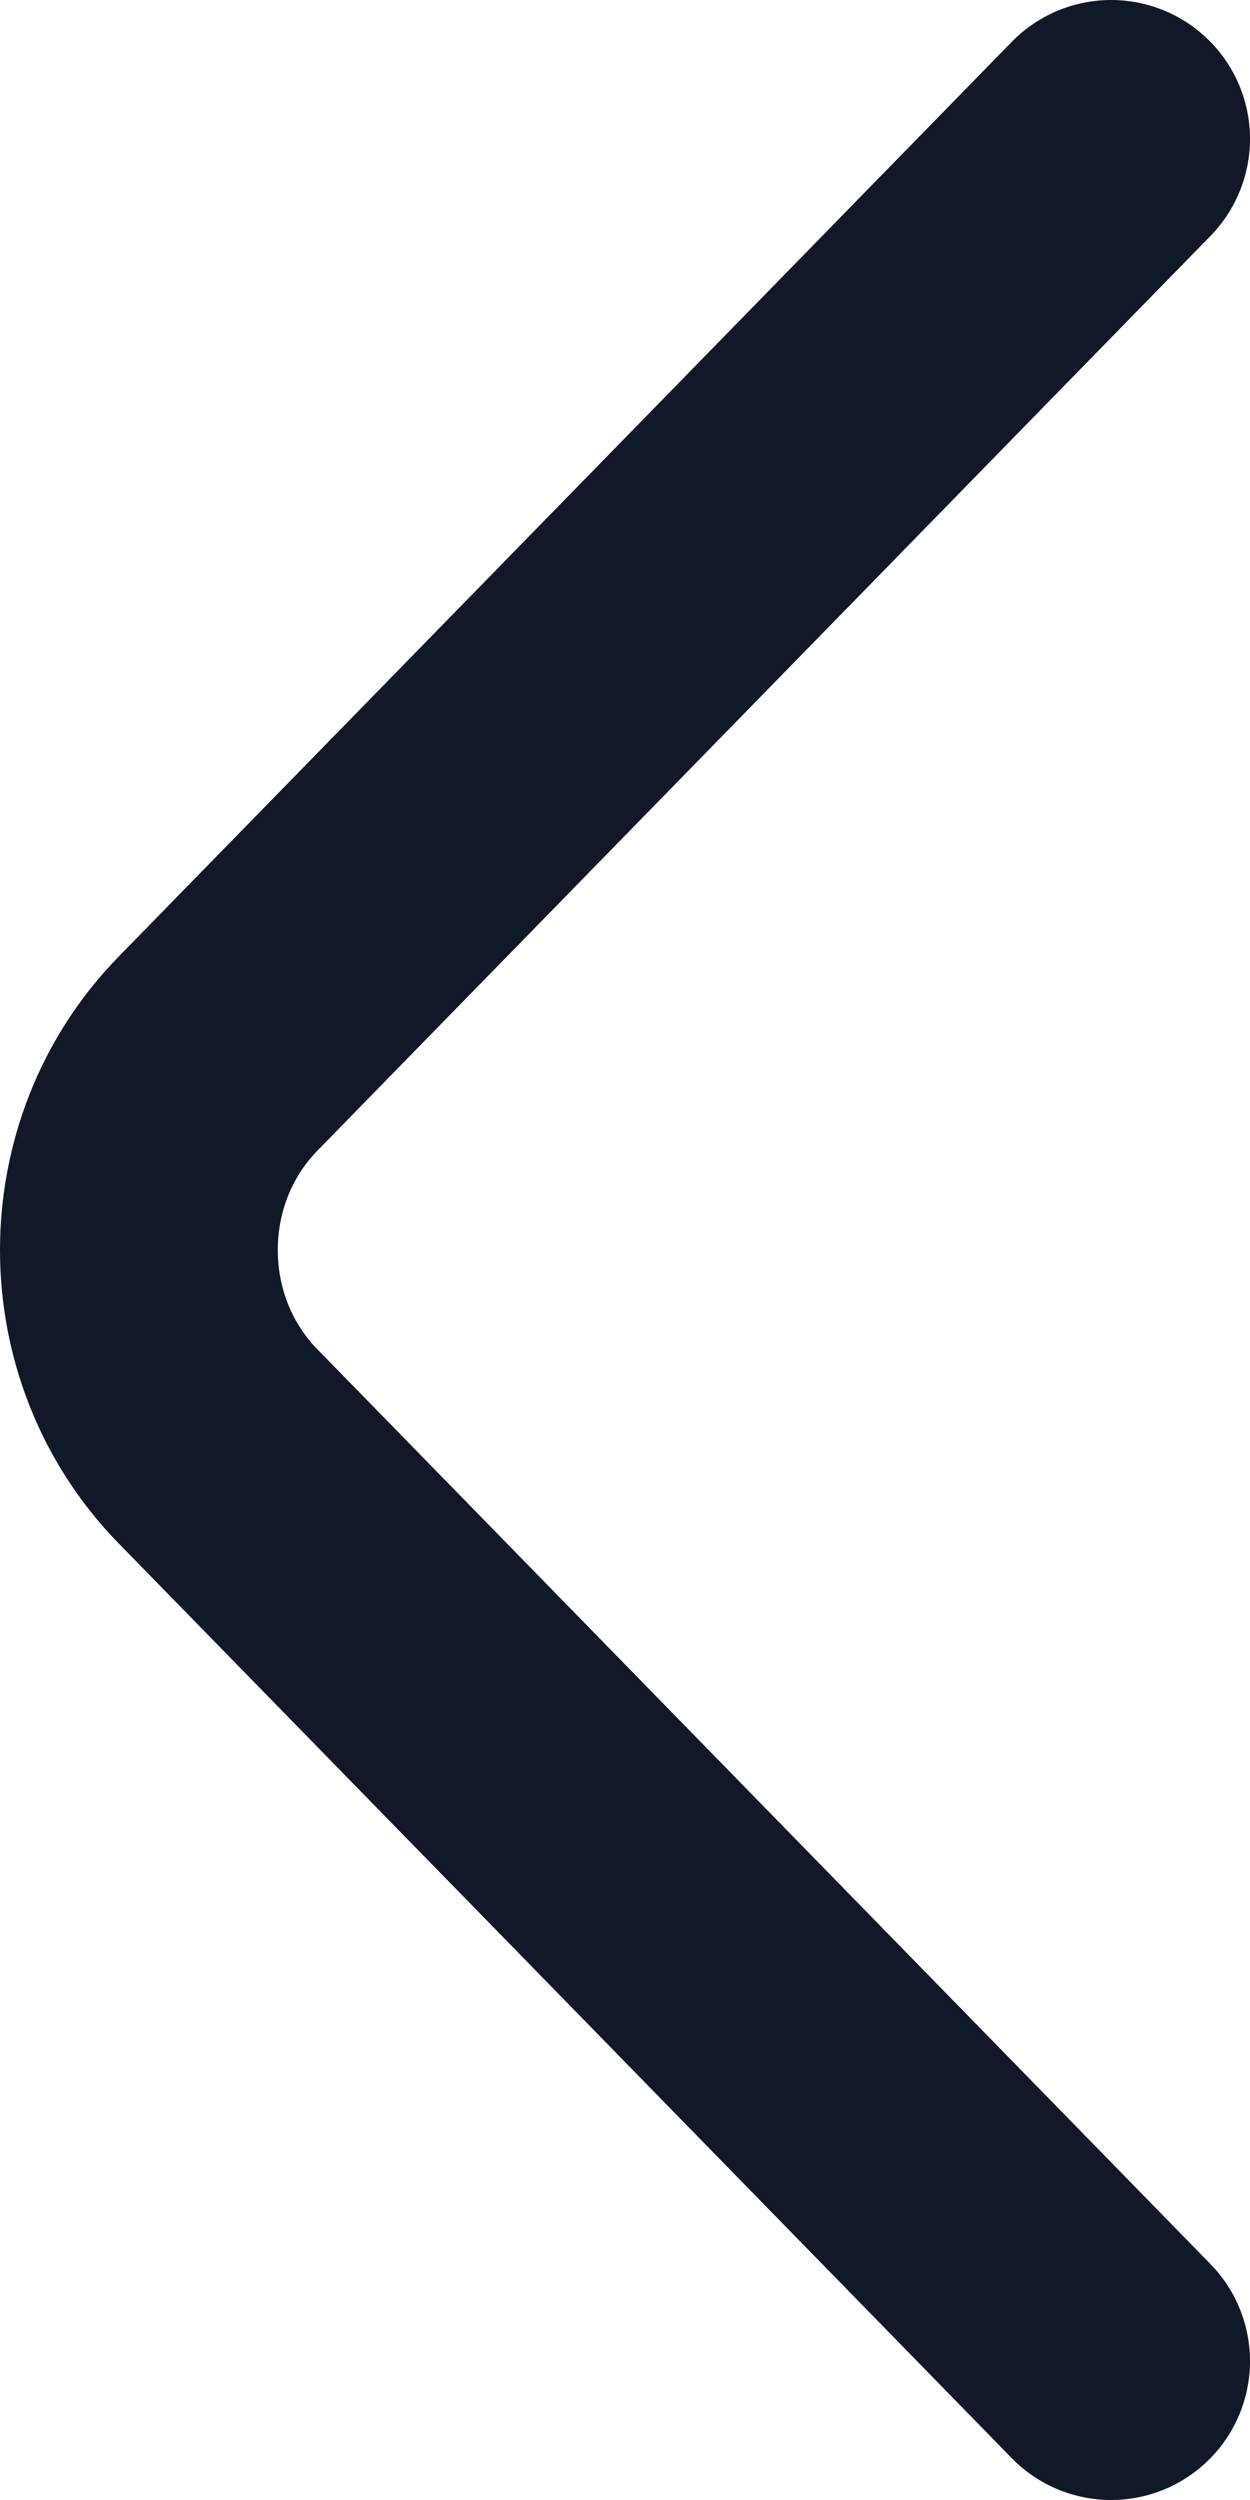
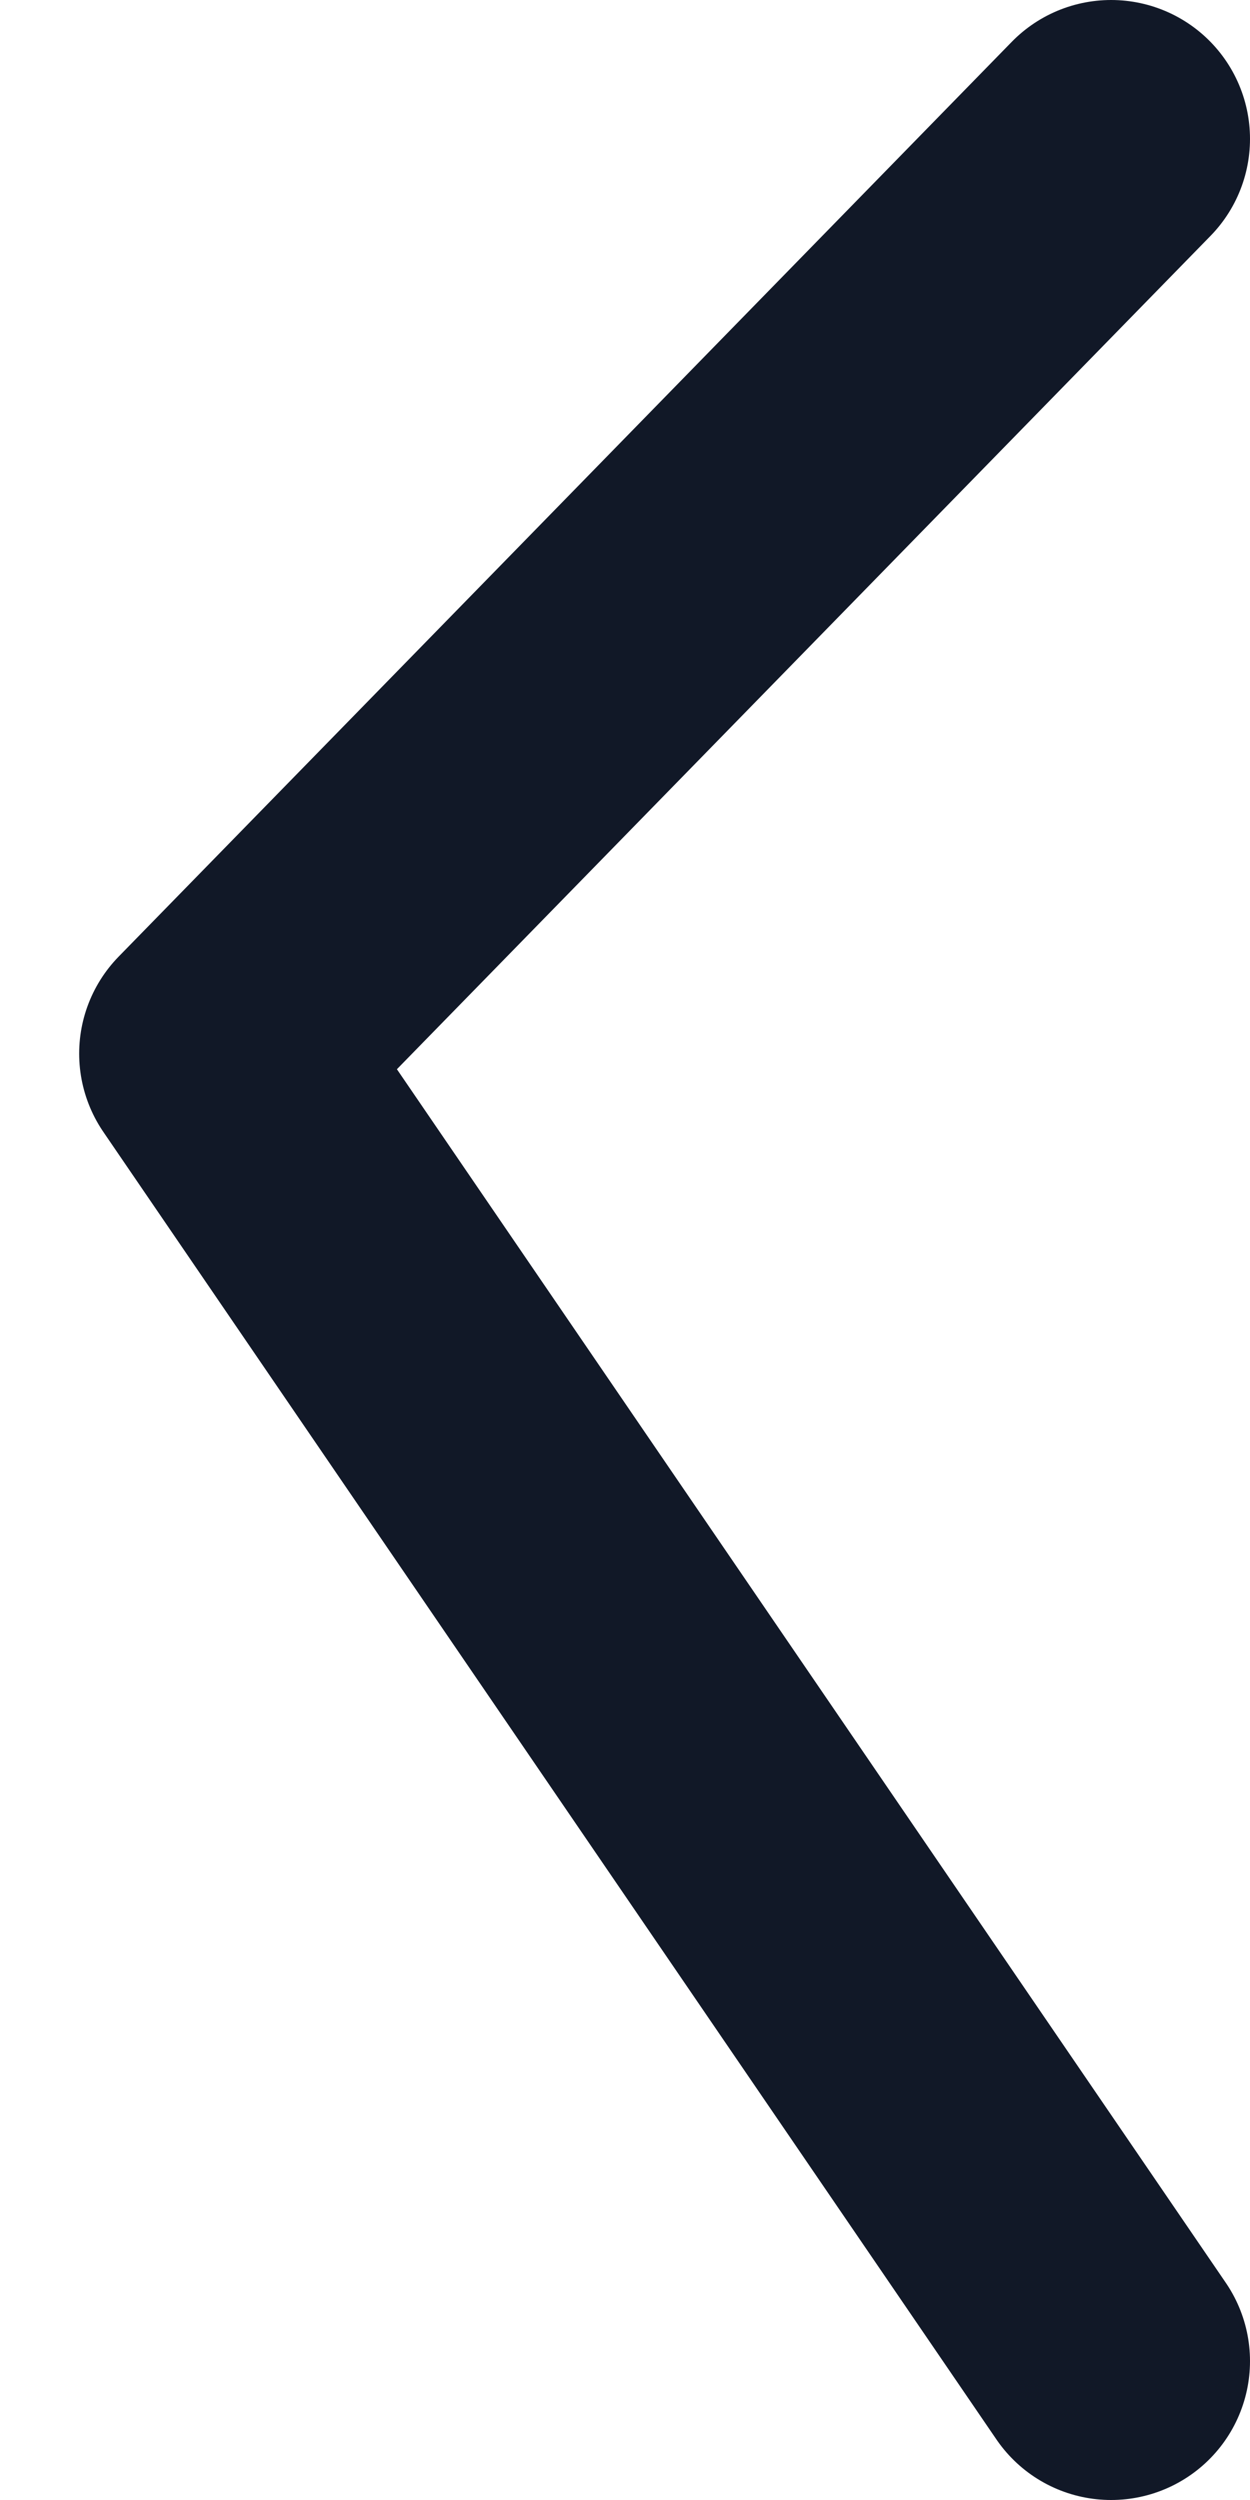
<svg xmlns="http://www.w3.org/2000/svg" width="9" height="18" viewBox="0 0 9 18" fill="none">
-   <path d="M8 1L1.57 7.586C0.81 8.364 0.81 9.636 1.57 10.414L8 17" stroke="#111827" stroke-width="2" stroke-miterlimit="10" stroke-linecap="round" stroke-linejoin="round" />
+   <path d="M8 1L1.57 7.586L8 17" stroke="#111827" stroke-width="2" stroke-miterlimit="10" stroke-linecap="round" stroke-linejoin="round" />
</svg>